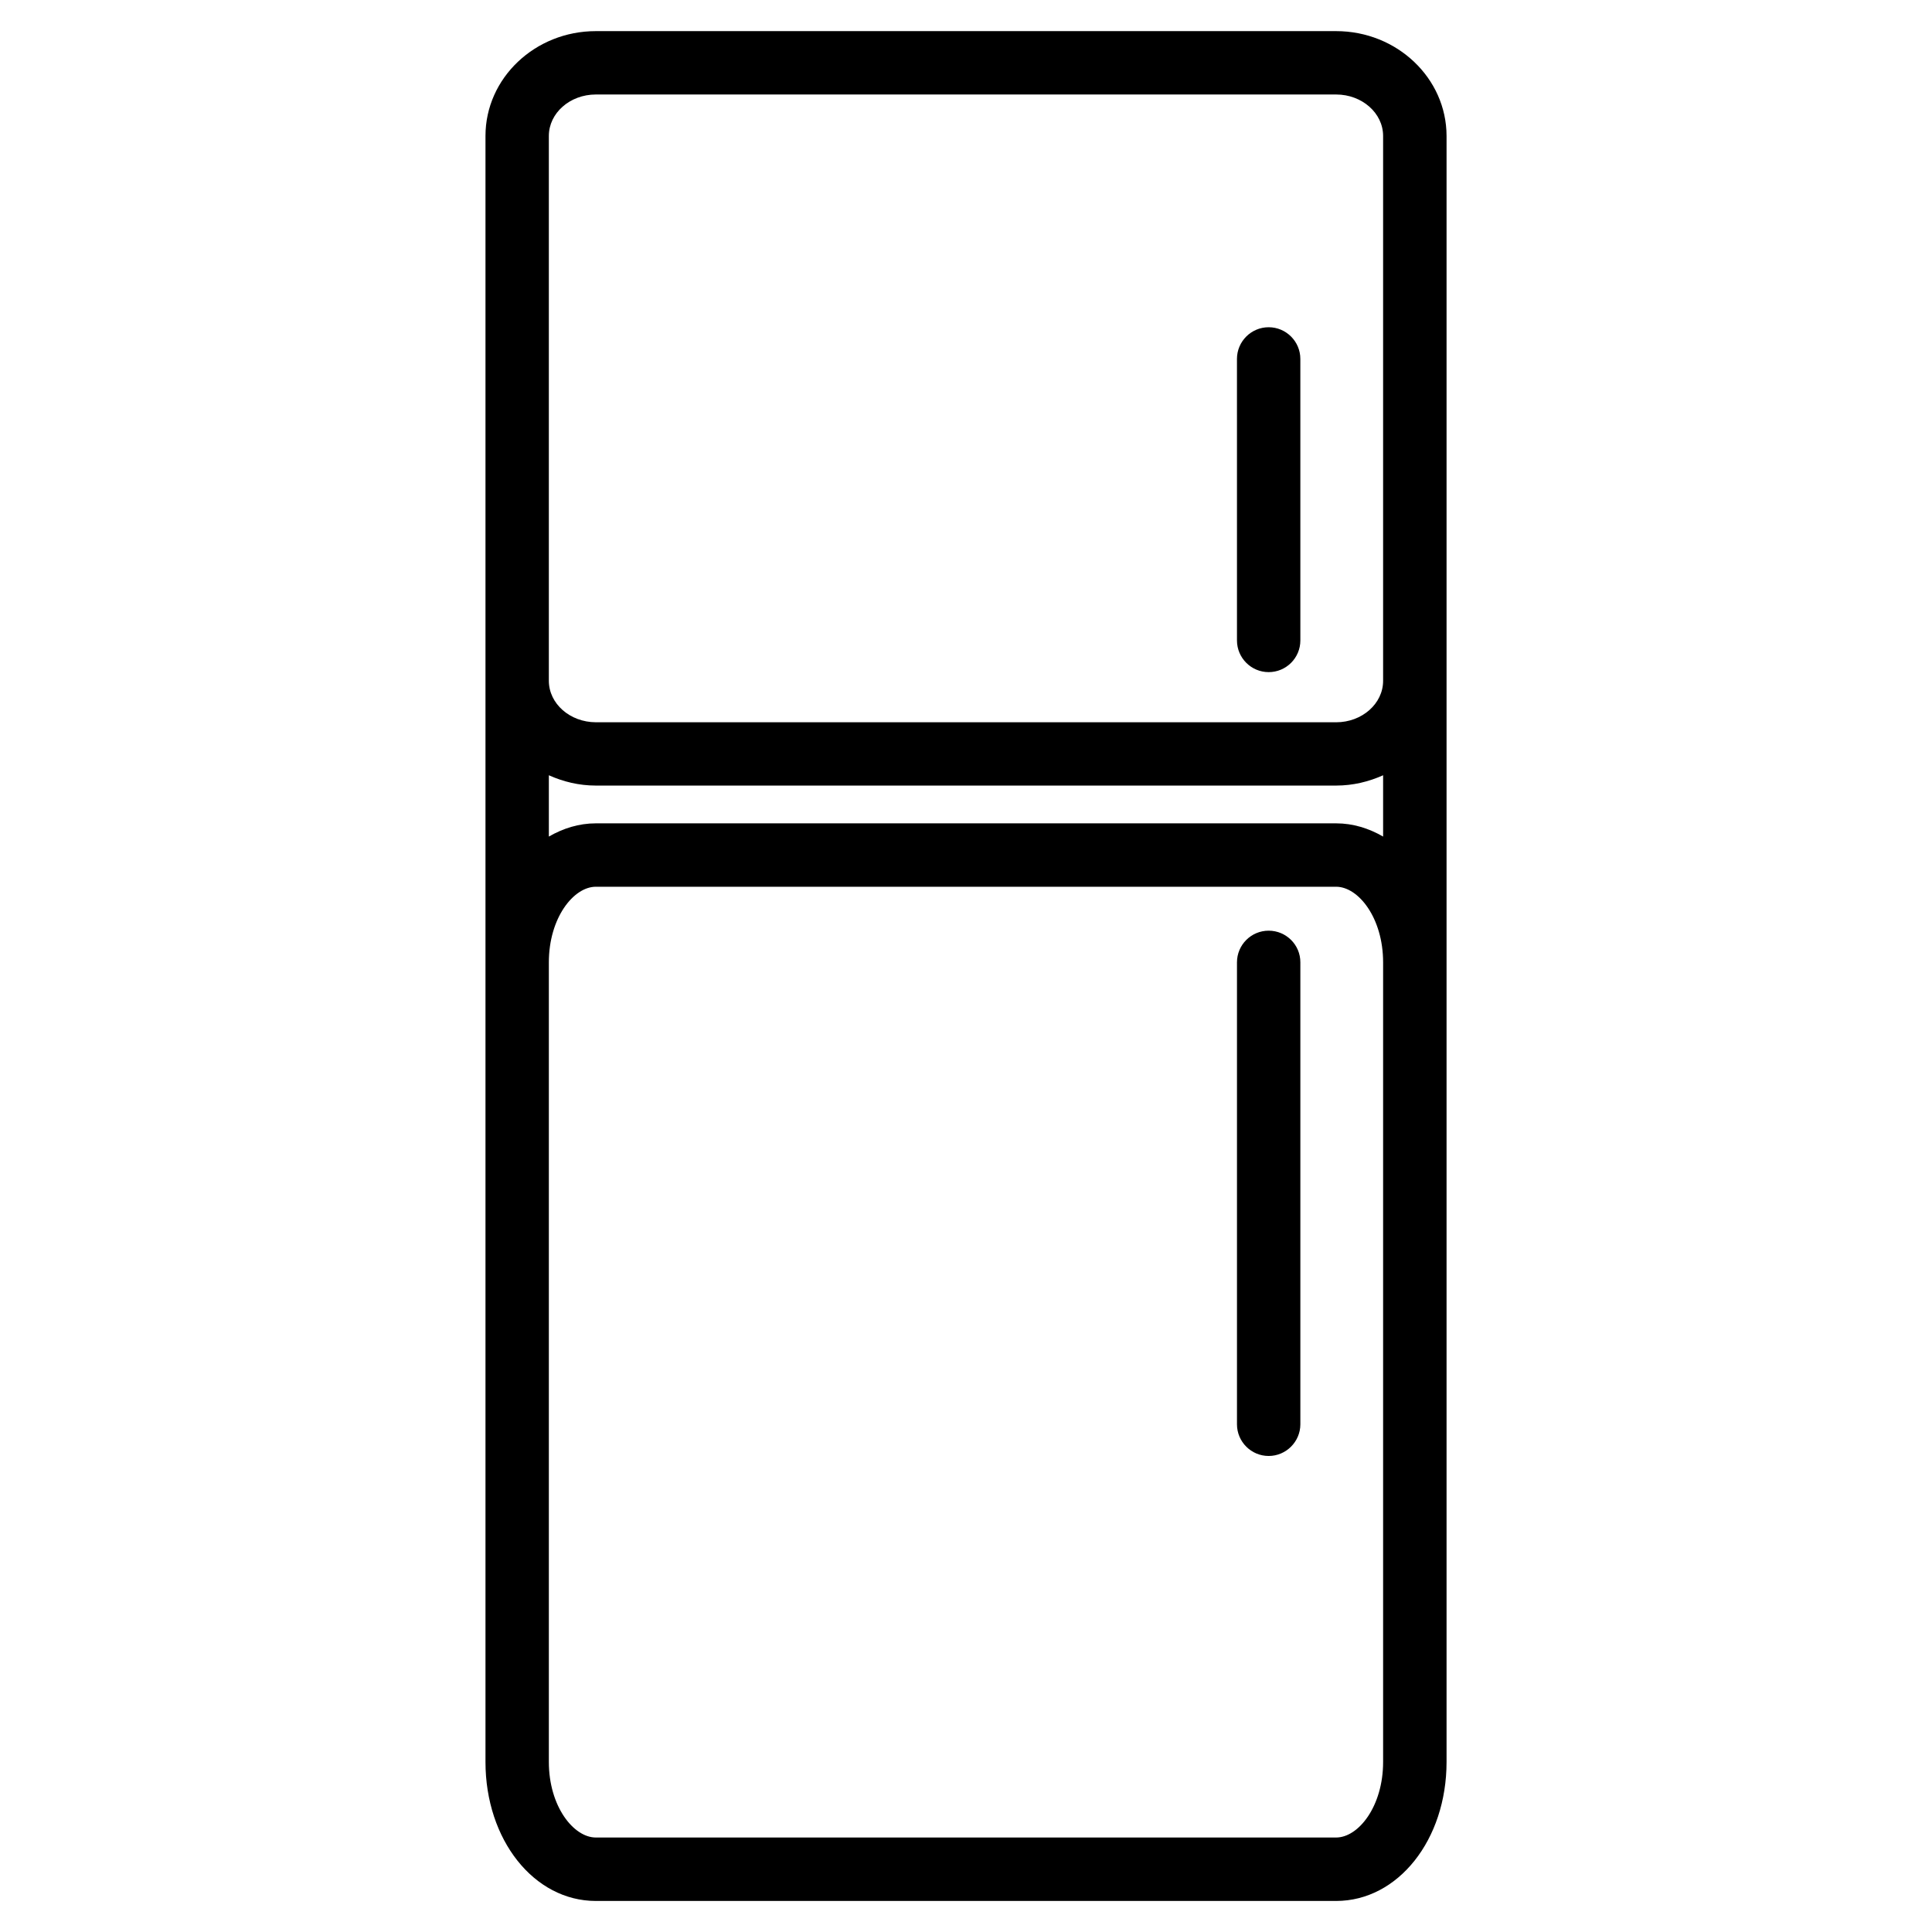
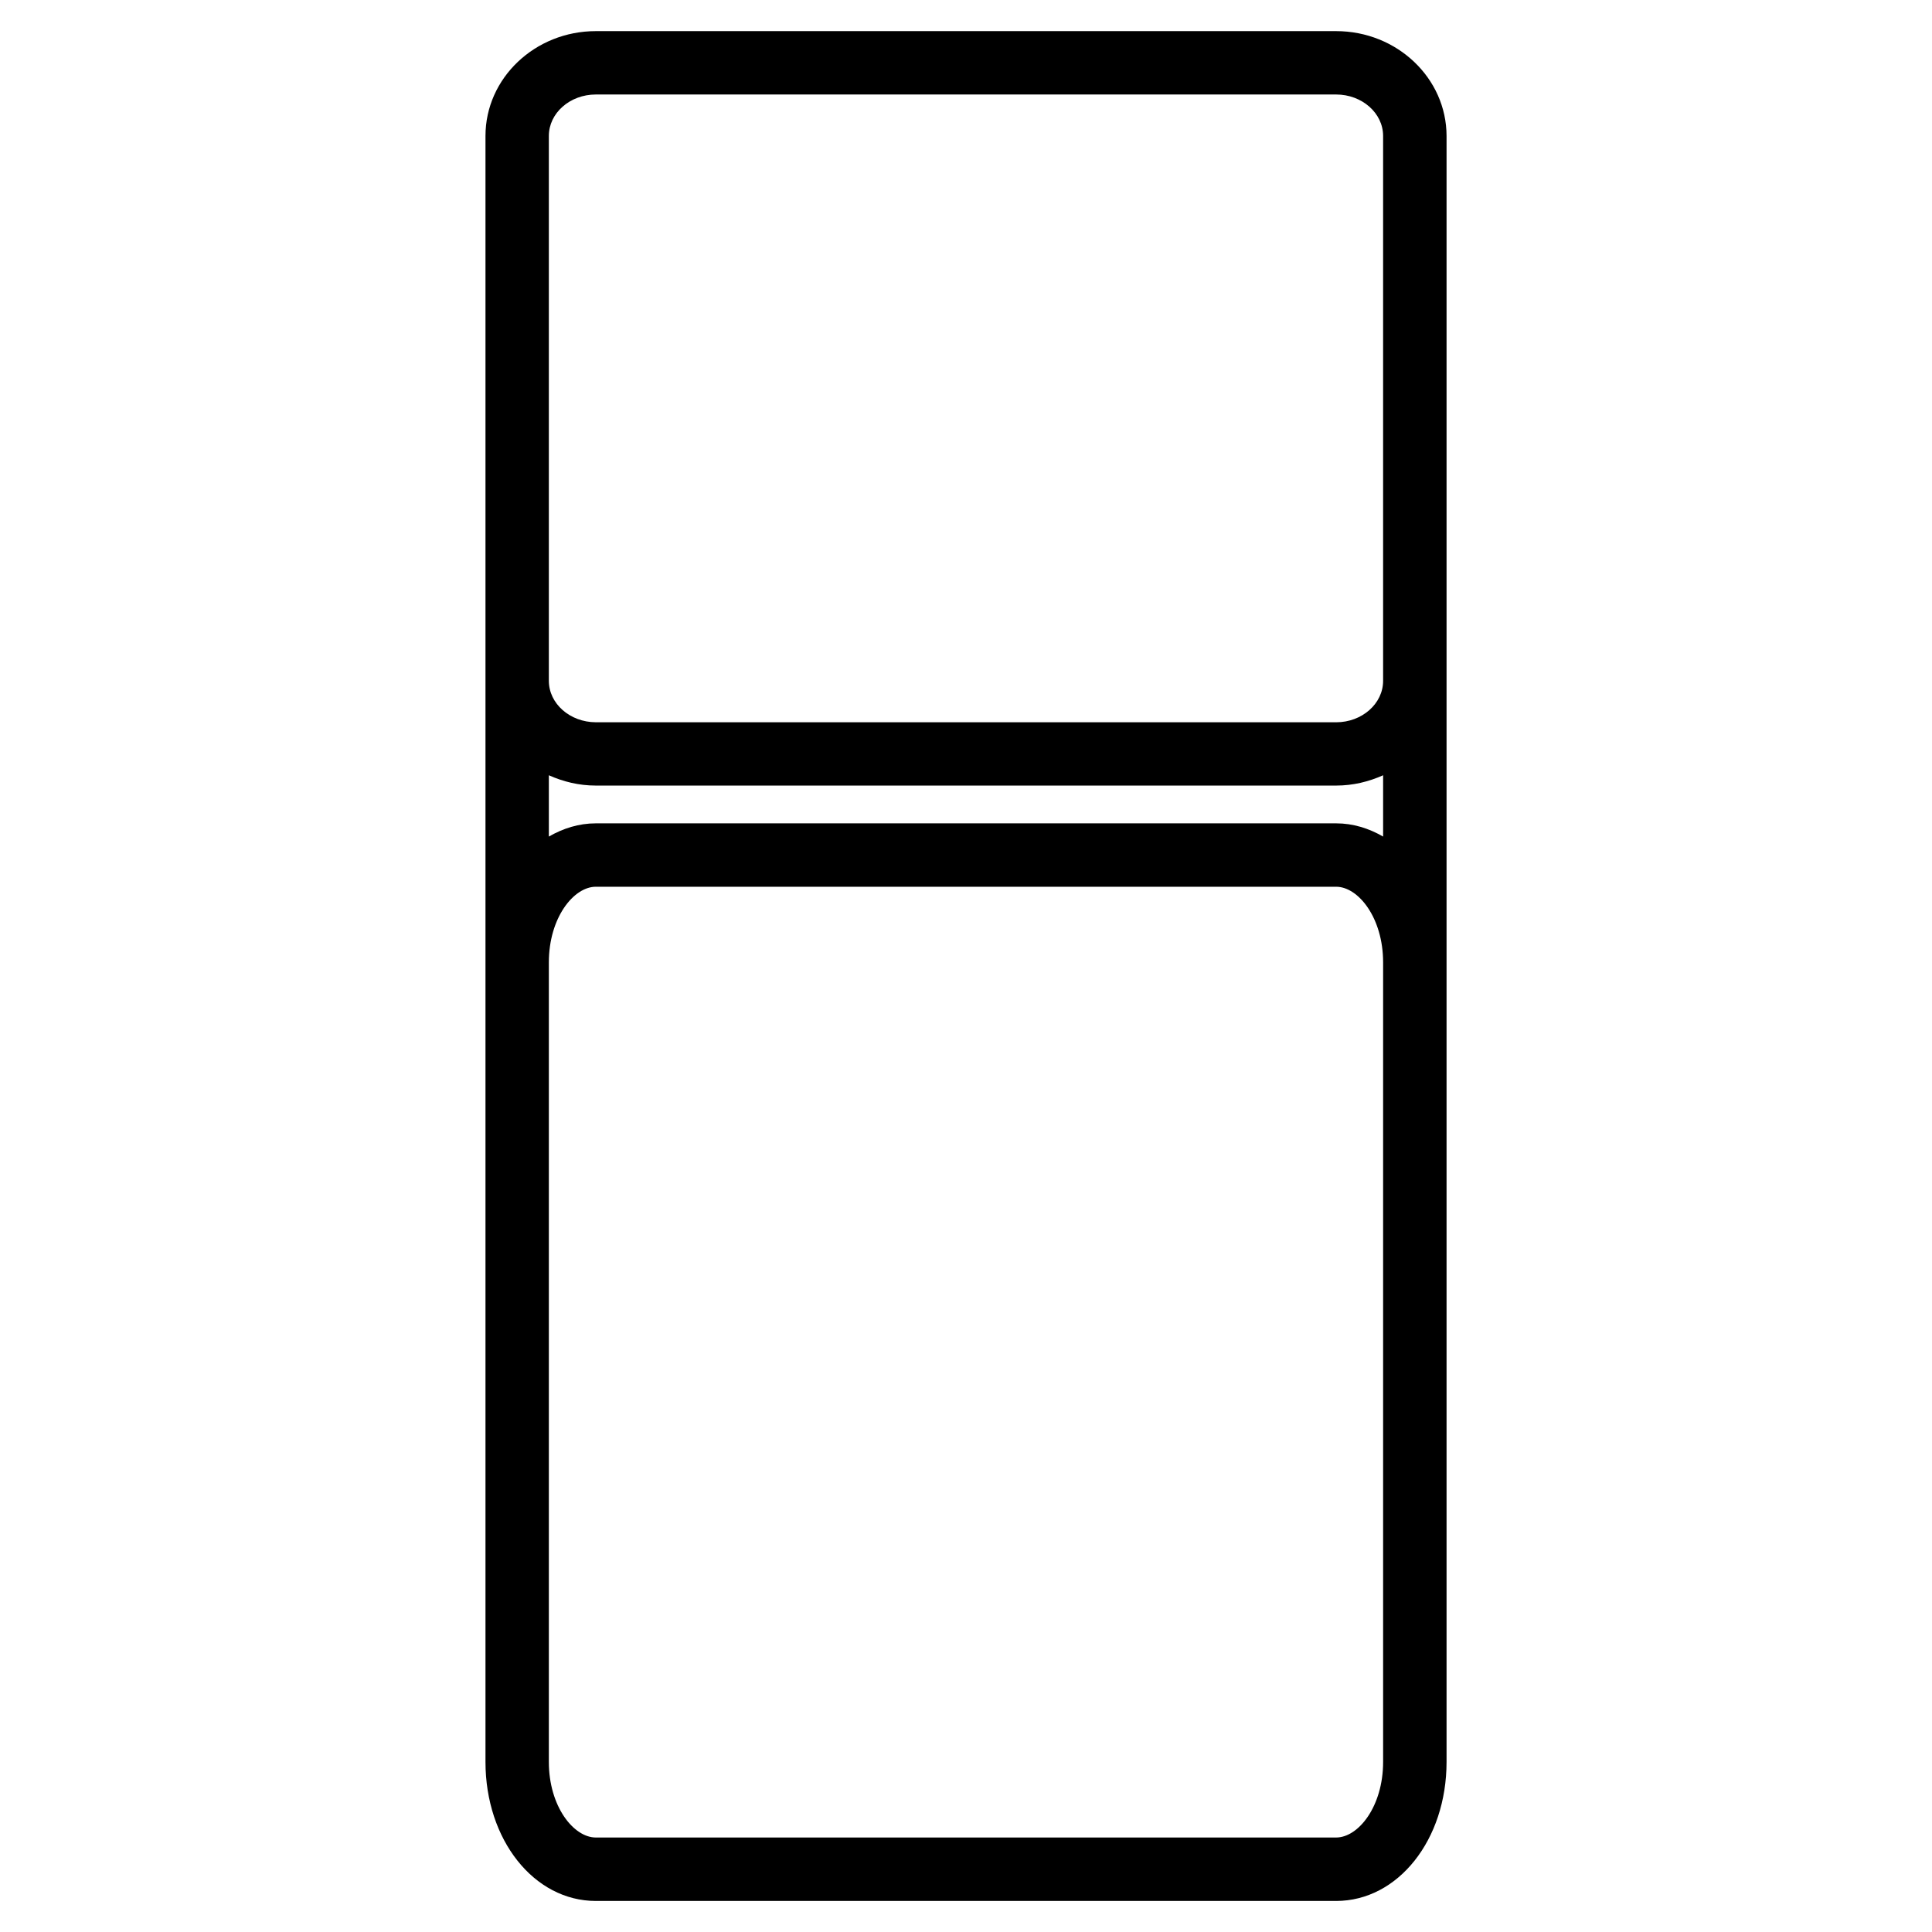
<svg xmlns="http://www.w3.org/2000/svg" fill="#000000" width="800px" height="800px" version="1.1" viewBox="144 144 512 512">
  <g>
    <path d="m498.09 152.25h-196.19c-16.121 0-29.242 12.449-29.242 27.773v430.91c0 20.637 12.848 36.84 29.242 36.84h196.19c16.395 0 29.262-16.184 29.262-36.84v-430.91c-0.02-15.324-13.141-27.773-29.262-27.773zm-208.64 27.773c0-6.047 5.582-10.98 12.449-10.98h196.19c6.863 0 12.449 4.934 12.449 10.98v144.41c0 6.047-5.582 10.98-12.449 10.98l-196.19-0.004c-6.863-0.02-12.449-4.934-12.449-11zm221.09 169.43v16.246c-3.777-2.184-7.957-3.504-12.449-3.504h-196.19c-4.492 0-8.668 1.324-12.449 3.504v-16.246c3.801 1.699 7.977 2.731 12.449 2.731h196.19c4.473 0 8.648-1.031 12.449-2.731zm0 261.48c0 11.82-6.57 20.027-12.449 20.027h-196.19c-5.879 0-12.449-8.23-12.449-20.027v-211.89c0-11.82 6.57-20.047 12.449-20.047h196.19c5.879 0 12.449 8.23 12.449 20.047z" />
-     <path d="m480.21 322.12c4.641 0 8.398-3.758 8.398-8.398l-0.004-74.602c0-4.641-3.777-8.398-8.398-8.398-4.617 0-8.398 3.758-8.398 8.398l0.004 74.605c0 4.637 3.777 8.395 8.398 8.395z" />
-     <path d="m480.21 390.64c-4.641 0-8.398 3.758-8.398 8.398v122.41c0 4.641 3.777 8.398 8.398 8.398 4.617 0 8.398-3.777 8.398-8.398v-122.41c0.02-4.641-3.762-8.398-8.398-8.398z" />
  </g>
</svg>